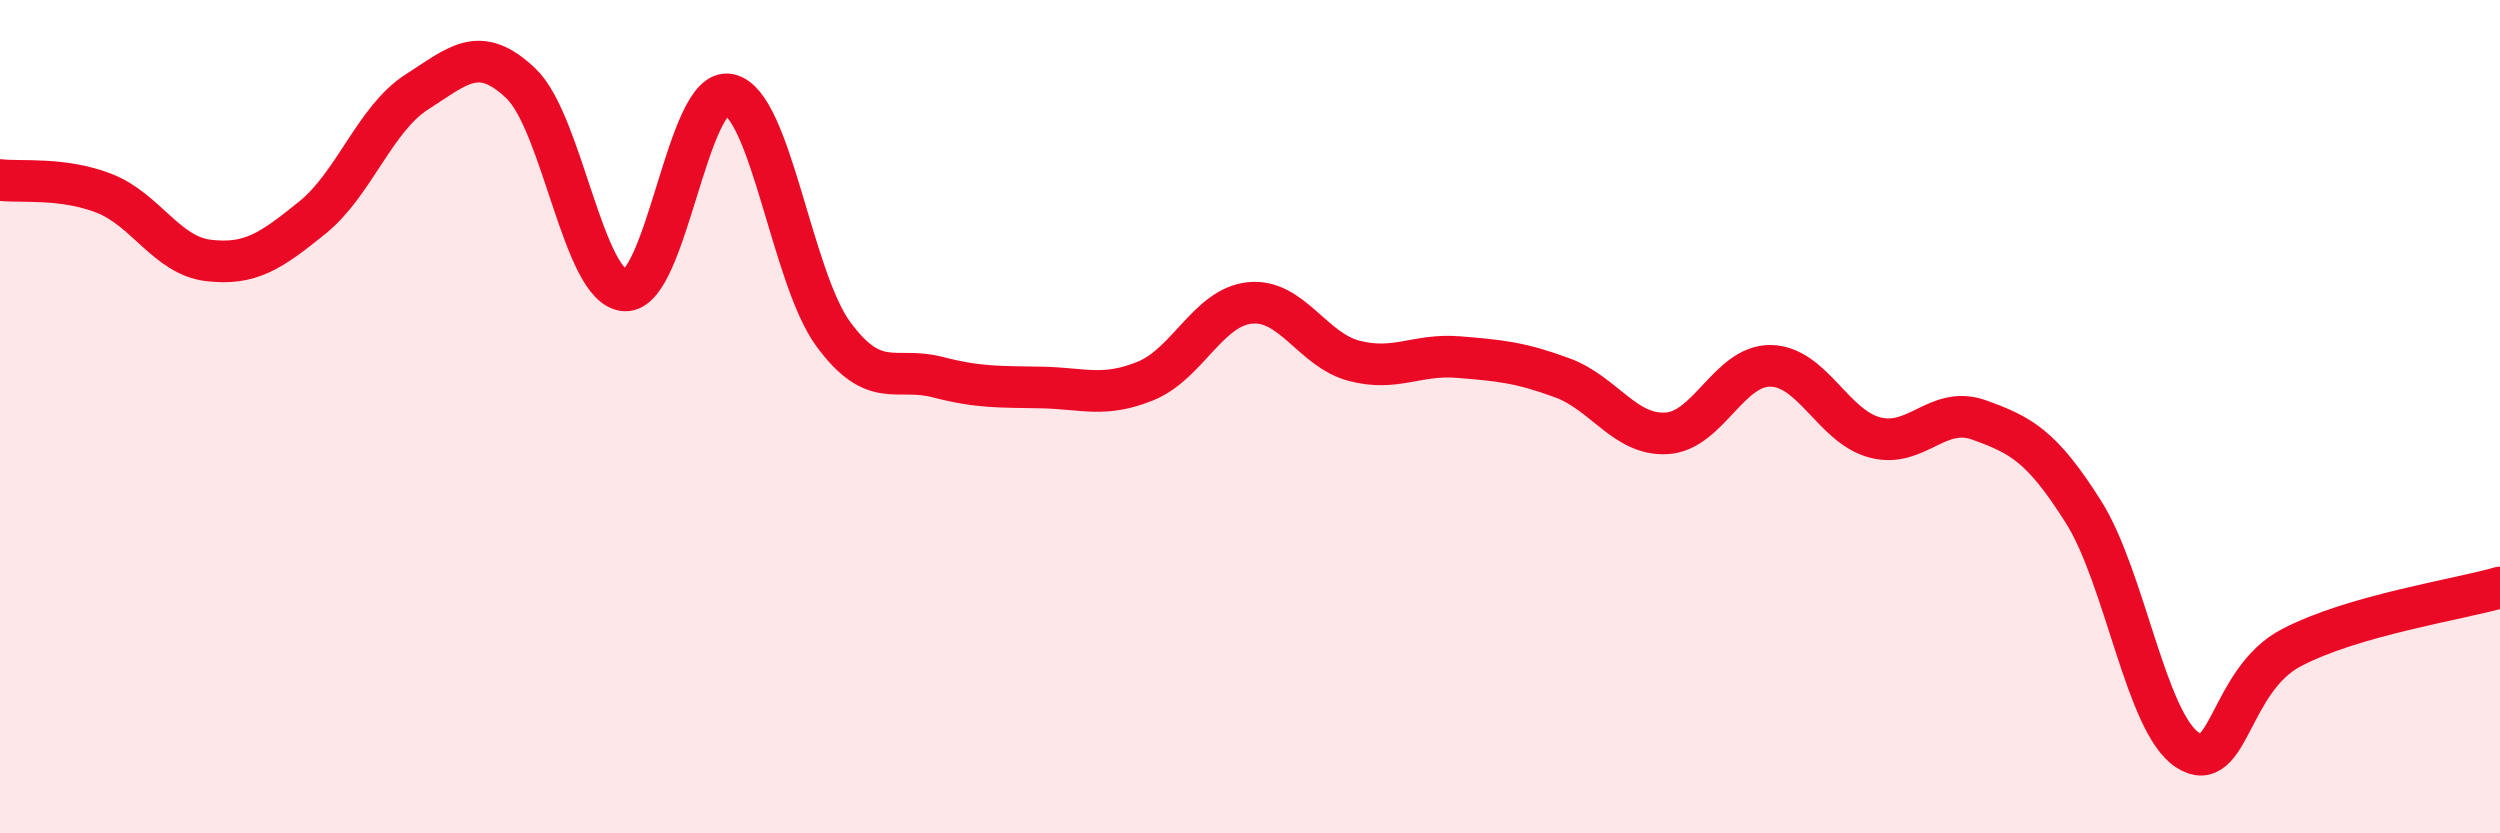
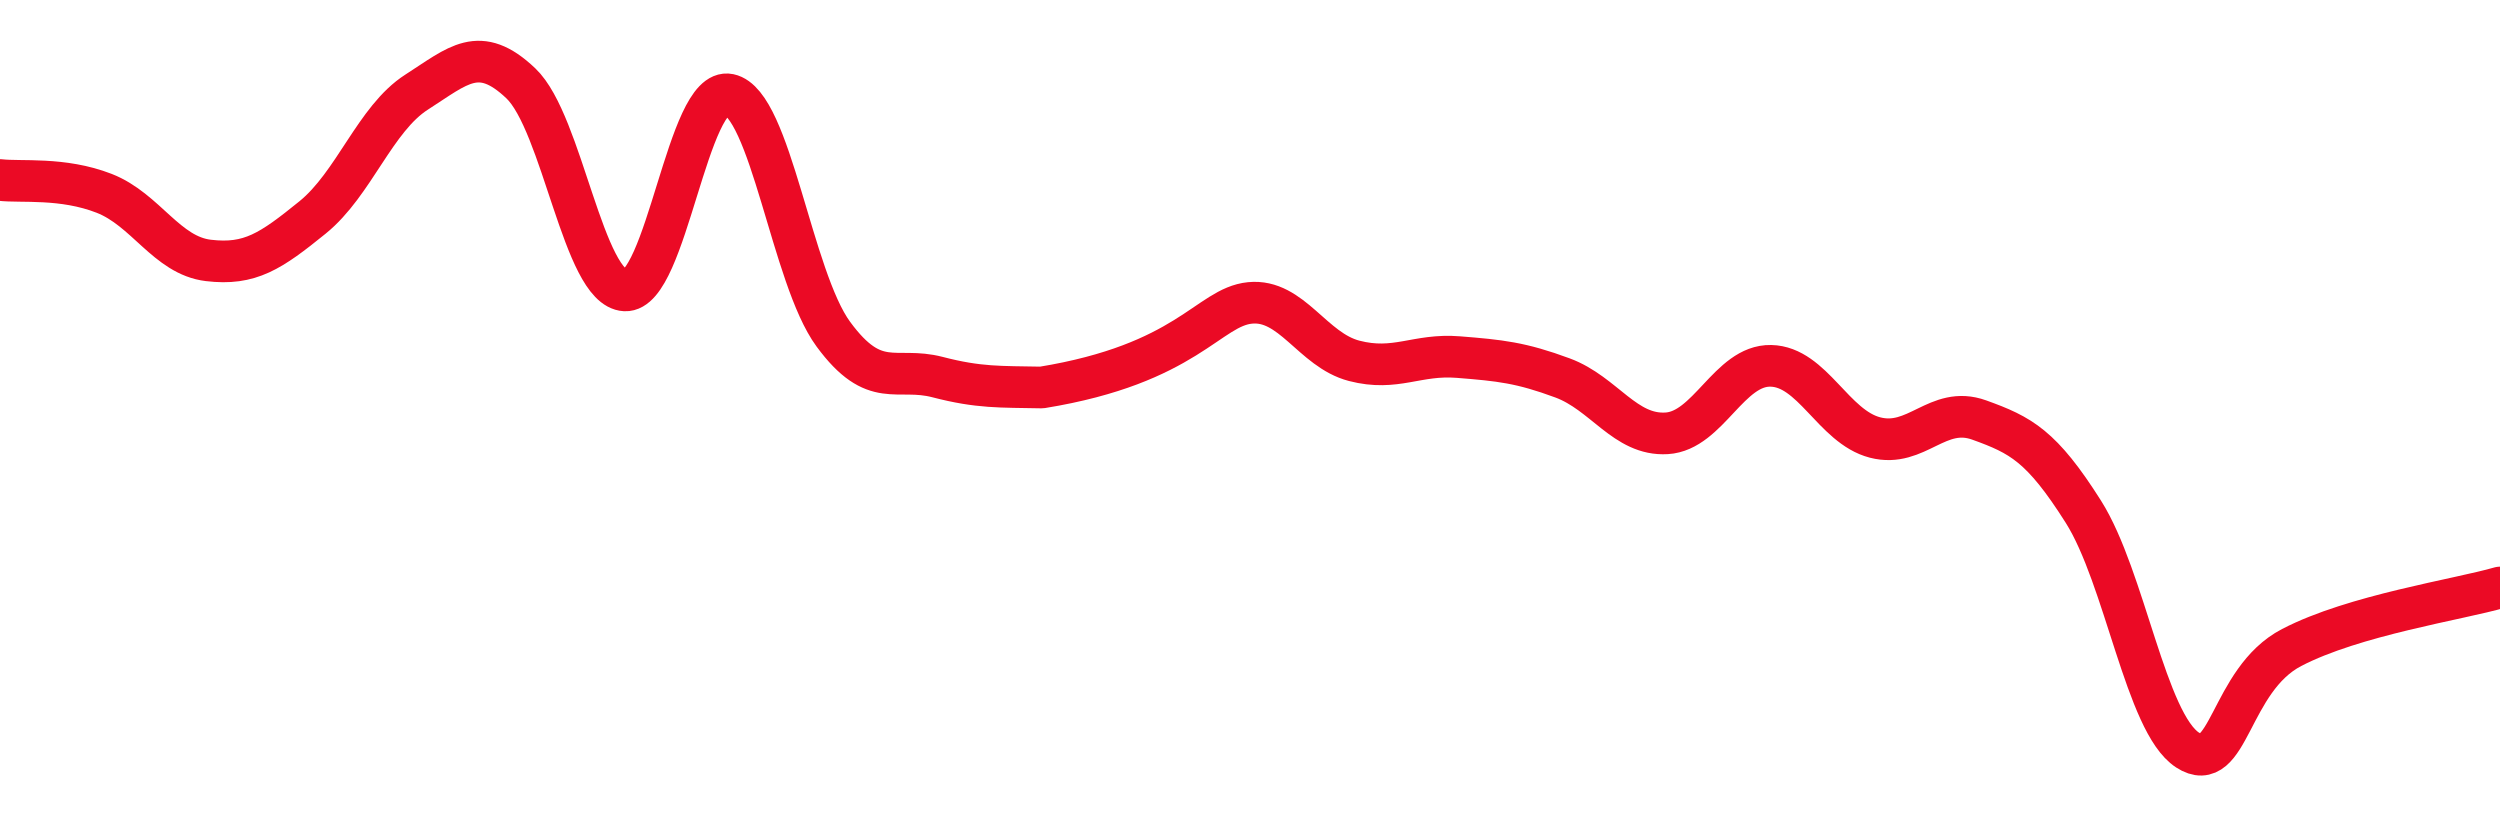
<svg xmlns="http://www.w3.org/2000/svg" width="60" height="20" viewBox="0 0 60 20">
-   <path d="M 0,4.32 C 0.5,4.38 1.5,4.25 2.5,4.64 C 3.5,5.03 4,6.13 5,6.25 C 6,6.37 6.5,6.03 7.5,5.22 C 8.5,4.41 9,2.85 10,2.21 C 11,1.57 11.5,1.05 12.5,2 C 13.5,2.95 14,6.92 15,6.97 C 16,7.02 16.5,2.06 17.5,2.27 C 18.5,2.48 19,6.66 20,8.02 C 21,9.38 21.5,8.79 22.5,9.05 C 23.5,9.31 24,9.28 25,9.3 C 26,9.32 26.5,9.55 27.5,9.14 C 28.5,8.73 29,7.37 30,7.27 C 31,7.17 31.5,8.4 32.5,8.66 C 33.5,8.92 34,8.49 35,8.57 C 36,8.65 36.5,8.7 37.5,9.07 C 38.5,9.44 39,10.46 40,10.4 C 41,10.34 41.5,8.76 42.5,8.78 C 43.5,8.8 44,10.24 45,10.5 C 46,10.76 46.5,9.72 47.5,10.08 C 48.5,10.44 49,10.7 50,12.28 C 51,13.86 51.5,17.35 52.5,18 C 53.5,18.65 53.5,16.32 55,15.54 C 56.5,14.76 59,14.39 60,14.1L60 20L0 20Z" fill="#EB0A25" opacity="0.1" stroke-linecap="round" stroke-linejoin="round" />
-   <path d="M 0,4.32 C 0.5,4.38 1.5,4.25 2.5,4.64 C 3.5,5.03 4,6.13 5,6.25 C 6,6.37 6.5,6.03 7.5,5.22 C 8.5,4.41 9,2.85 10,2.21 C 11,1.57 11.5,1.05 12.5,2 C 13.5,2.95 14,6.92 15,6.97 C 16,7.02 16.5,2.06 17.5,2.27 C 18.5,2.48 19,6.66 20,8.02 C 21,9.38 21.5,8.79 22.5,9.05 C 23.5,9.31 24,9.28 25,9.3 C 26,9.32 26.5,9.55 27.5,9.14 C 28.5,8.73 29,7.37 30,7.27 C 31,7.17 31.5,8.4 32.5,8.66 C 33.5,8.92 34,8.49 35,8.57 C 36,8.65 36.5,8.7 37.5,9.07 C 38.5,9.44 39,10.46 40,10.4 C 41,10.34 41.5,8.76 42.5,8.78 C 43.5,8.8 44,10.24 45,10.5 C 46,10.76 46.5,9.72 47.5,10.08 C 48.5,10.44 49,10.7 50,12.28 C 51,13.86 51.5,17.35 52.5,18 C 53.5,18.65 53.5,16.32 55,15.54 C 56.5,14.76 59,14.39 60,14.1" stroke="#EB0A25" stroke-width="1" fill="none" stroke-linecap="round" stroke-linejoin="round" />
+   <path d="M 0,4.32 C 0.5,4.38 1.5,4.25 2.5,4.64 C 3.5,5.03 4,6.13 5,6.25 C 6,6.37 6.5,6.03 7.5,5.22 C 8.5,4.41 9,2.85 10,2.21 C 11,1.57 11.5,1.05 12.5,2 C 13.5,2.95 14,6.92 15,6.97 C 16,7.02 16.5,2.06 17.5,2.27 C 18.5,2.48 19,6.66 20,8.02 C 21,9.38 21.5,8.79 22.5,9.05 C 23.5,9.31 24,9.28 25,9.3 C 28.5,8.73 29,7.37 30,7.27 C 31,7.17 31.5,8.4 32.5,8.66 C 33.5,8.92 34,8.49 35,8.57 C 36,8.65 36.5,8.7 37.5,9.07 C 38.5,9.44 39,10.46 40,10.4 C 41,10.34 41.5,8.76 42.5,8.78 C 43.5,8.8 44,10.24 45,10.5 C 46,10.76 46.5,9.72 47.5,10.08 C 48.5,10.44 49,10.7 50,12.28 C 51,13.86 51.5,17.35 52.5,18 C 53.5,18.65 53.5,16.32 55,15.54 C 56.5,14.76 59,14.39 60,14.1" stroke="#EB0A25" stroke-width="1" fill="none" stroke-linecap="round" stroke-linejoin="round" />
</svg>